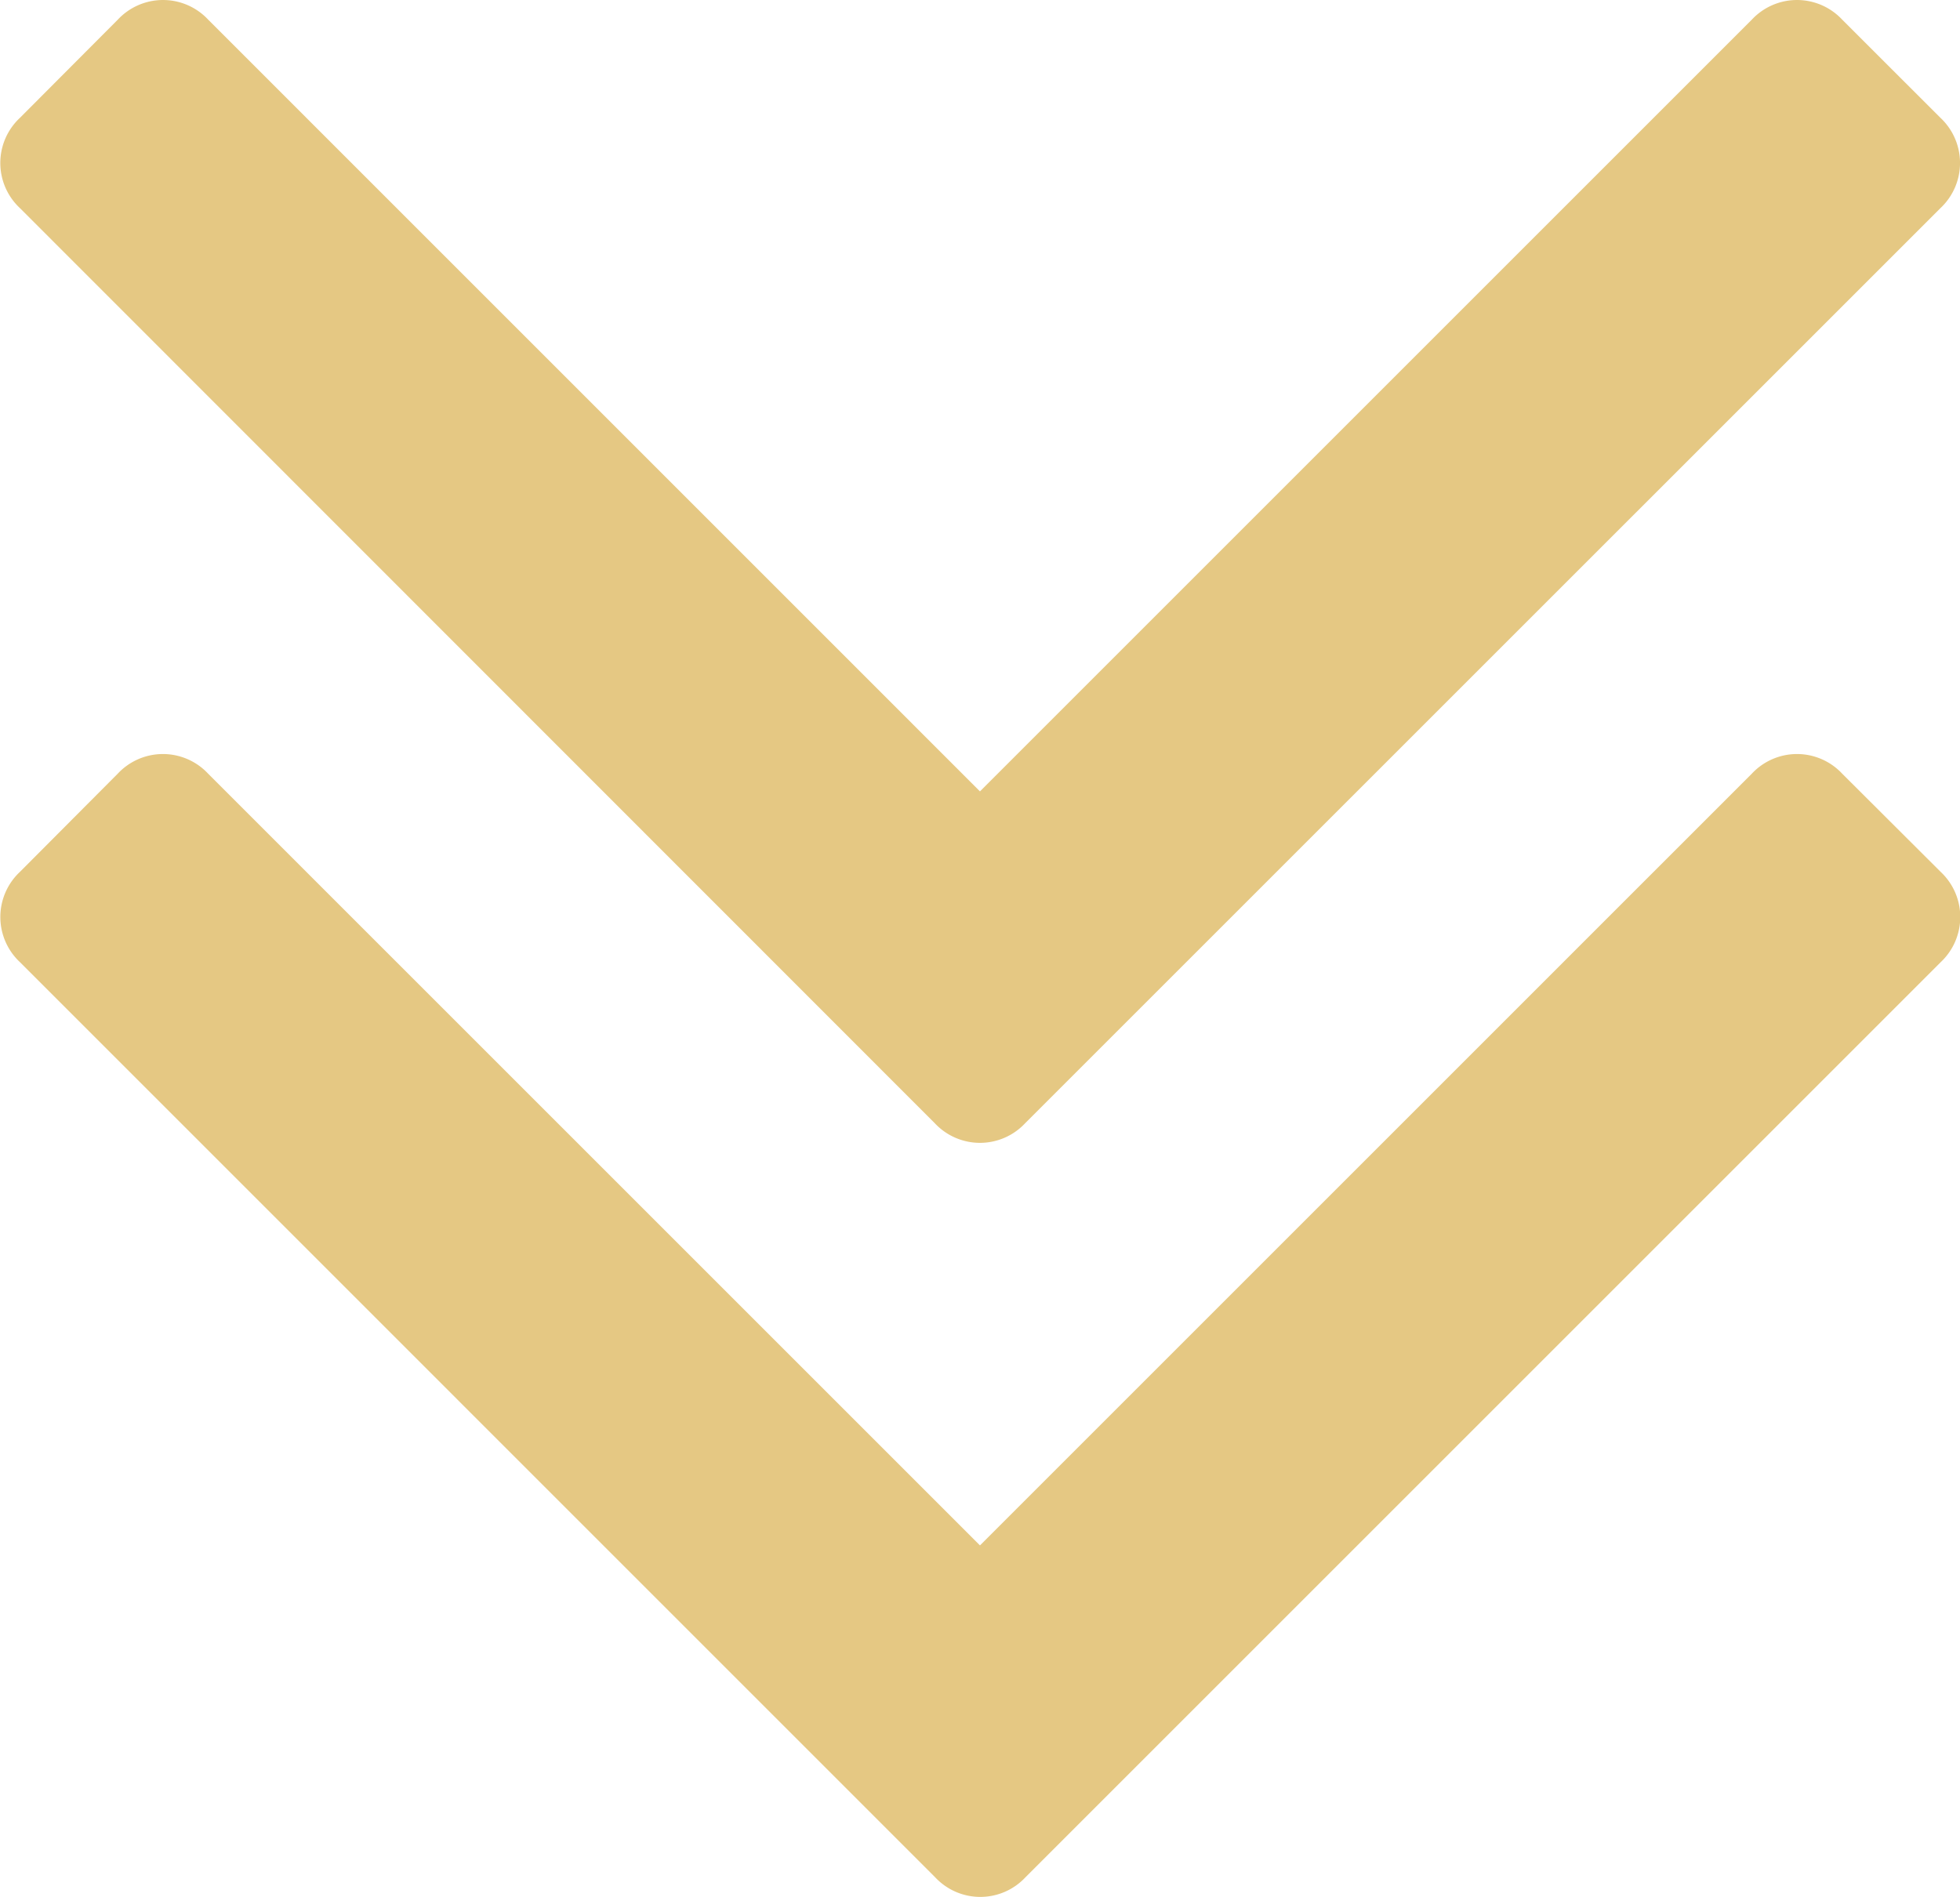
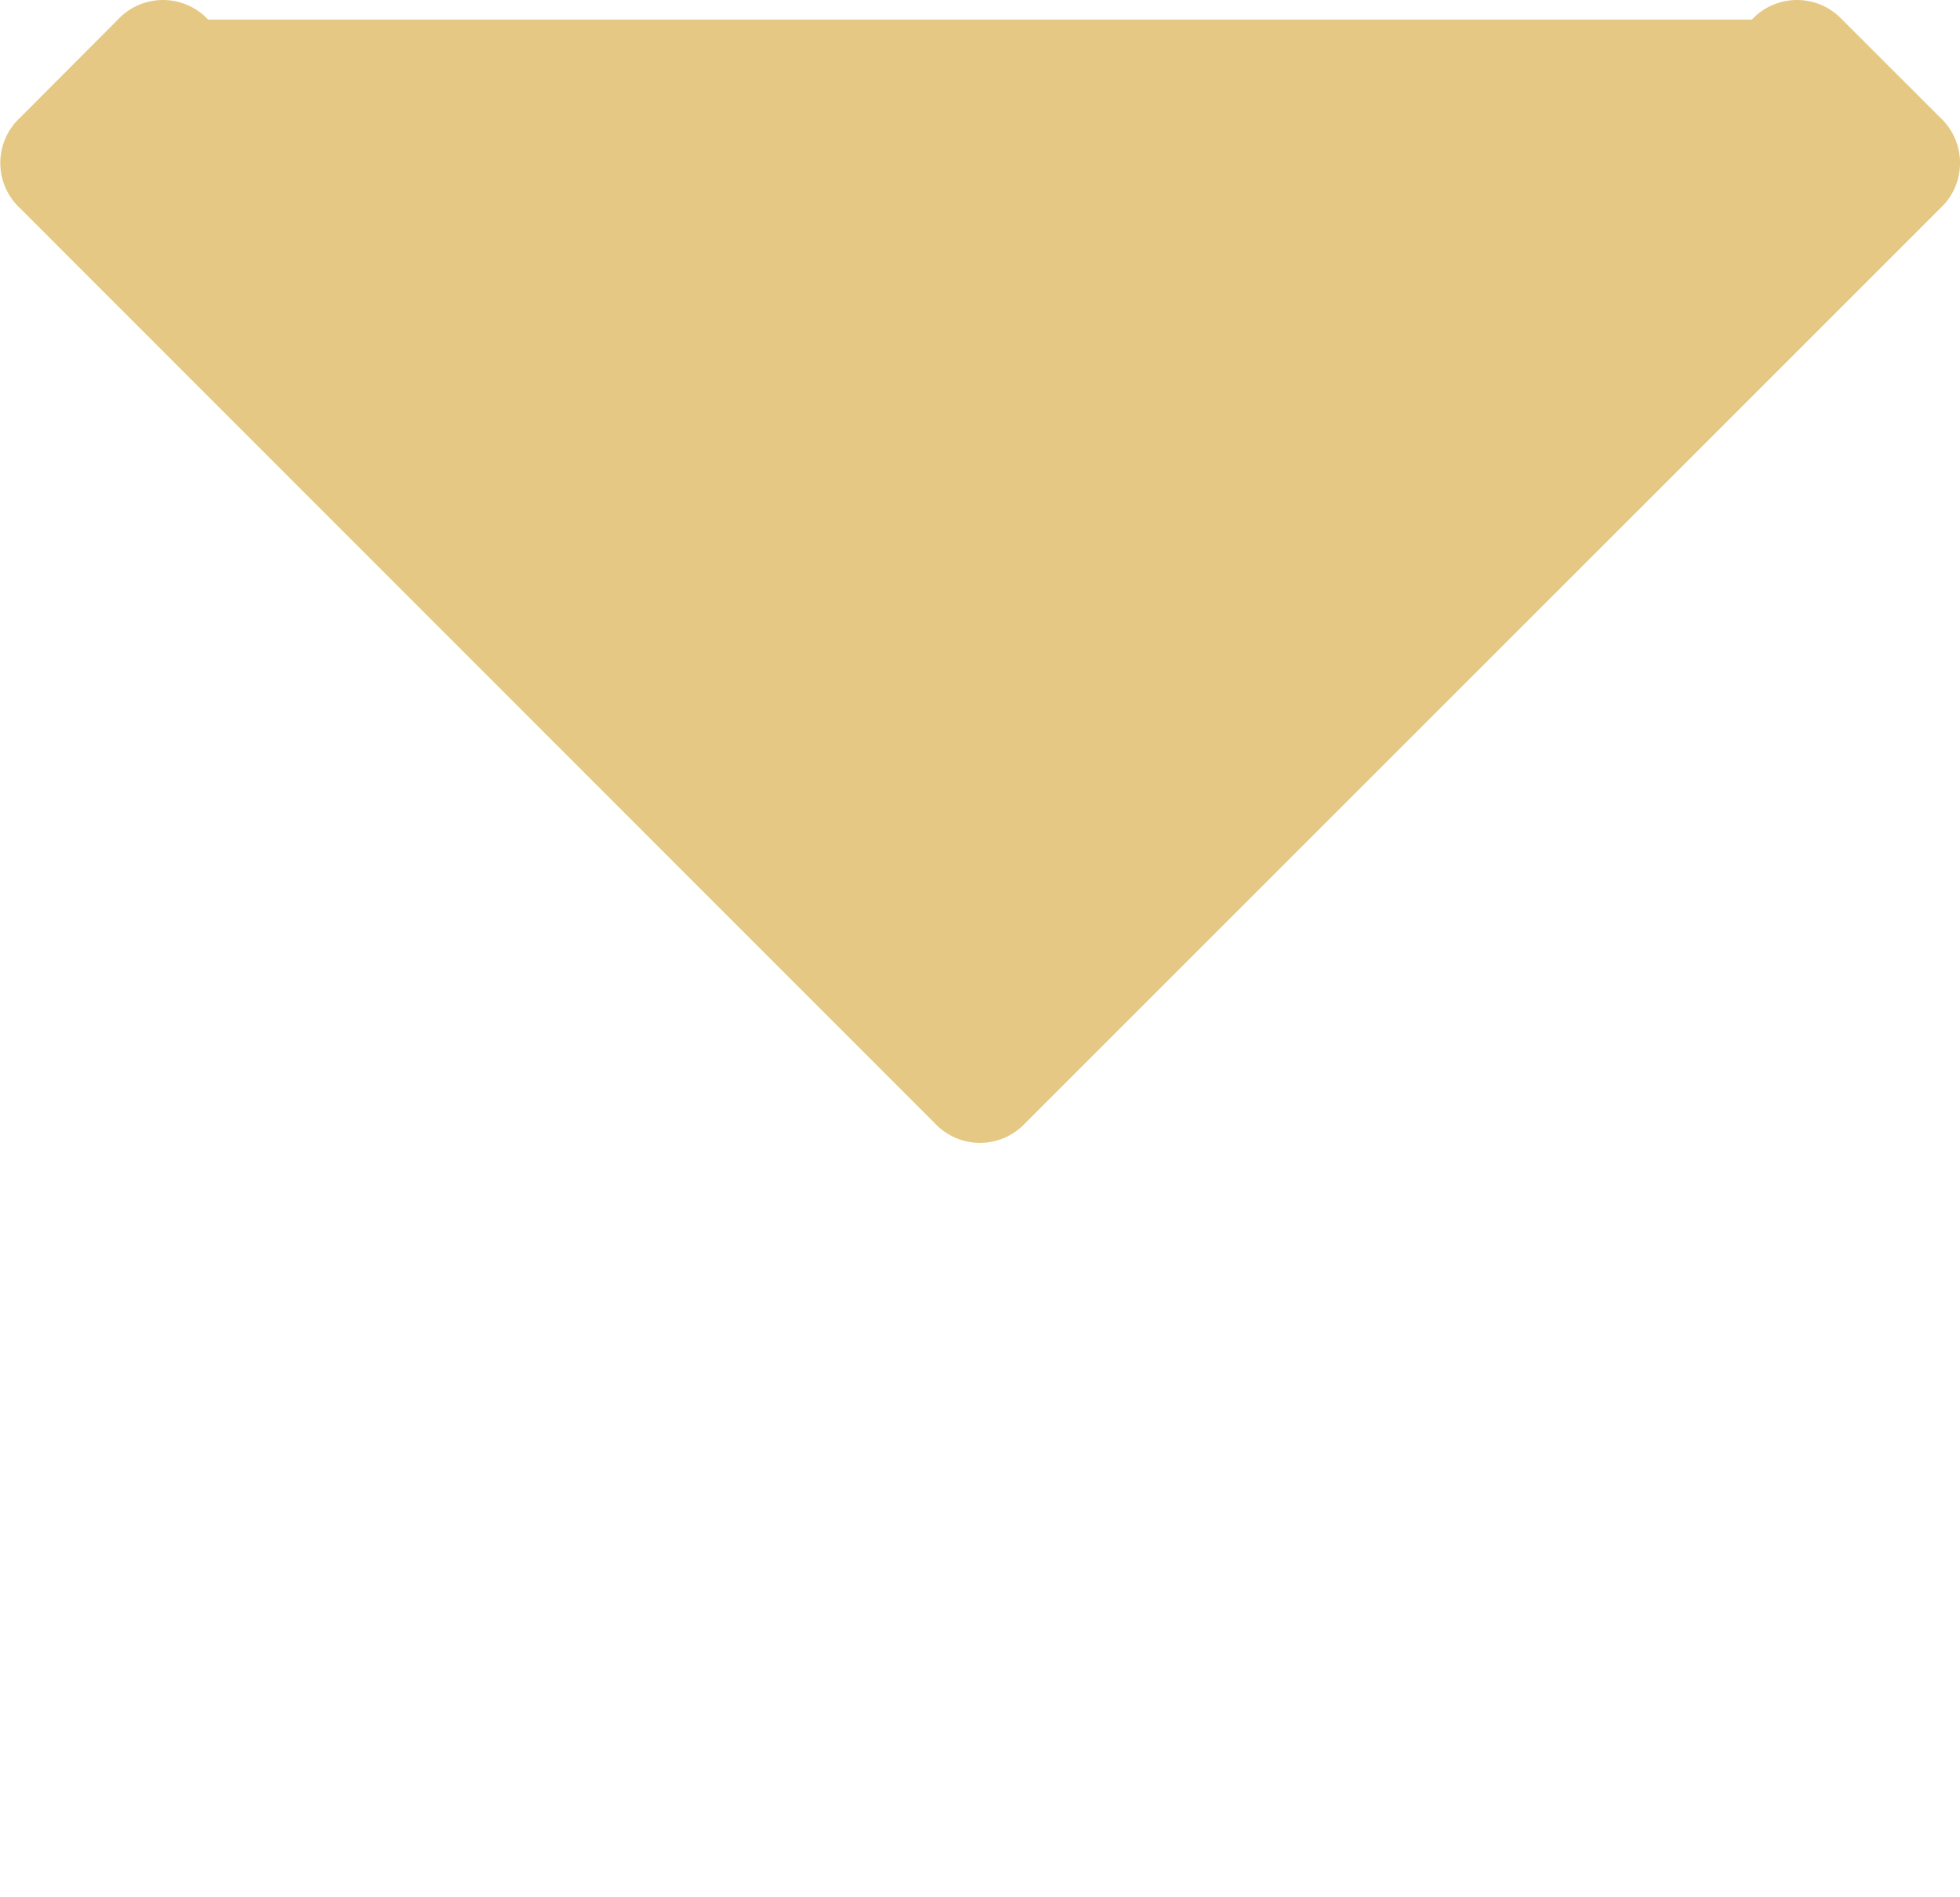
<svg xmlns="http://www.w3.org/2000/svg" width="29.431" height="28.488" viewBox="0 0 29.431 28.488">
  <g id="thin-arrowheads-pointing-down" transform="translate(0 -4.564)">
    <g id="Group_973" data-name="Group 973" transform="translate(0 4.564)">
-       <path id="Path_363" data-name="Path 363" d="M14.037,21.433a.928.928,0,0,0,1.356,0L29.137,7.69a.929.929,0,0,0,0-1.357L27.662,4.859a.928.928,0,0,0-1.357,0l-11.59,11.59L3.126,4.859a.928.928,0,0,0-1.357,0L.3,6.333A.927.927,0,0,0,.3,7.69Z" transform="translate(0 -4.564)" fill="#e5c883" />
-       <path id="Path_364" data-name="Path 364" d="M27.662,114.492a.928.928,0,0,0-1.357,0l-11.59,11.59-11.59-11.59a.928.928,0,0,0-1.357,0L.3,115.966a.928.928,0,0,0,0,1.357l13.742,13.743a.927.927,0,0,0,1.356,0l13.743-13.743a.929.929,0,0,0,0-1.356Z" transform="translate(0 -102.873)" fill="#e5c883" />
+       <path id="Path_363" data-name="Path 363" d="M14.037,21.433a.928.928,0,0,0,1.356,0L29.137,7.69a.929.929,0,0,0,0-1.357L27.662,4.859a.928.928,0,0,0-1.357,0L3.126,4.859a.928.928,0,0,0-1.357,0L.3,6.333A.927.927,0,0,0,.3,7.69Z" transform="translate(0 -4.564)" fill="#e5c883" />
    </g>
  </g>
</svg>